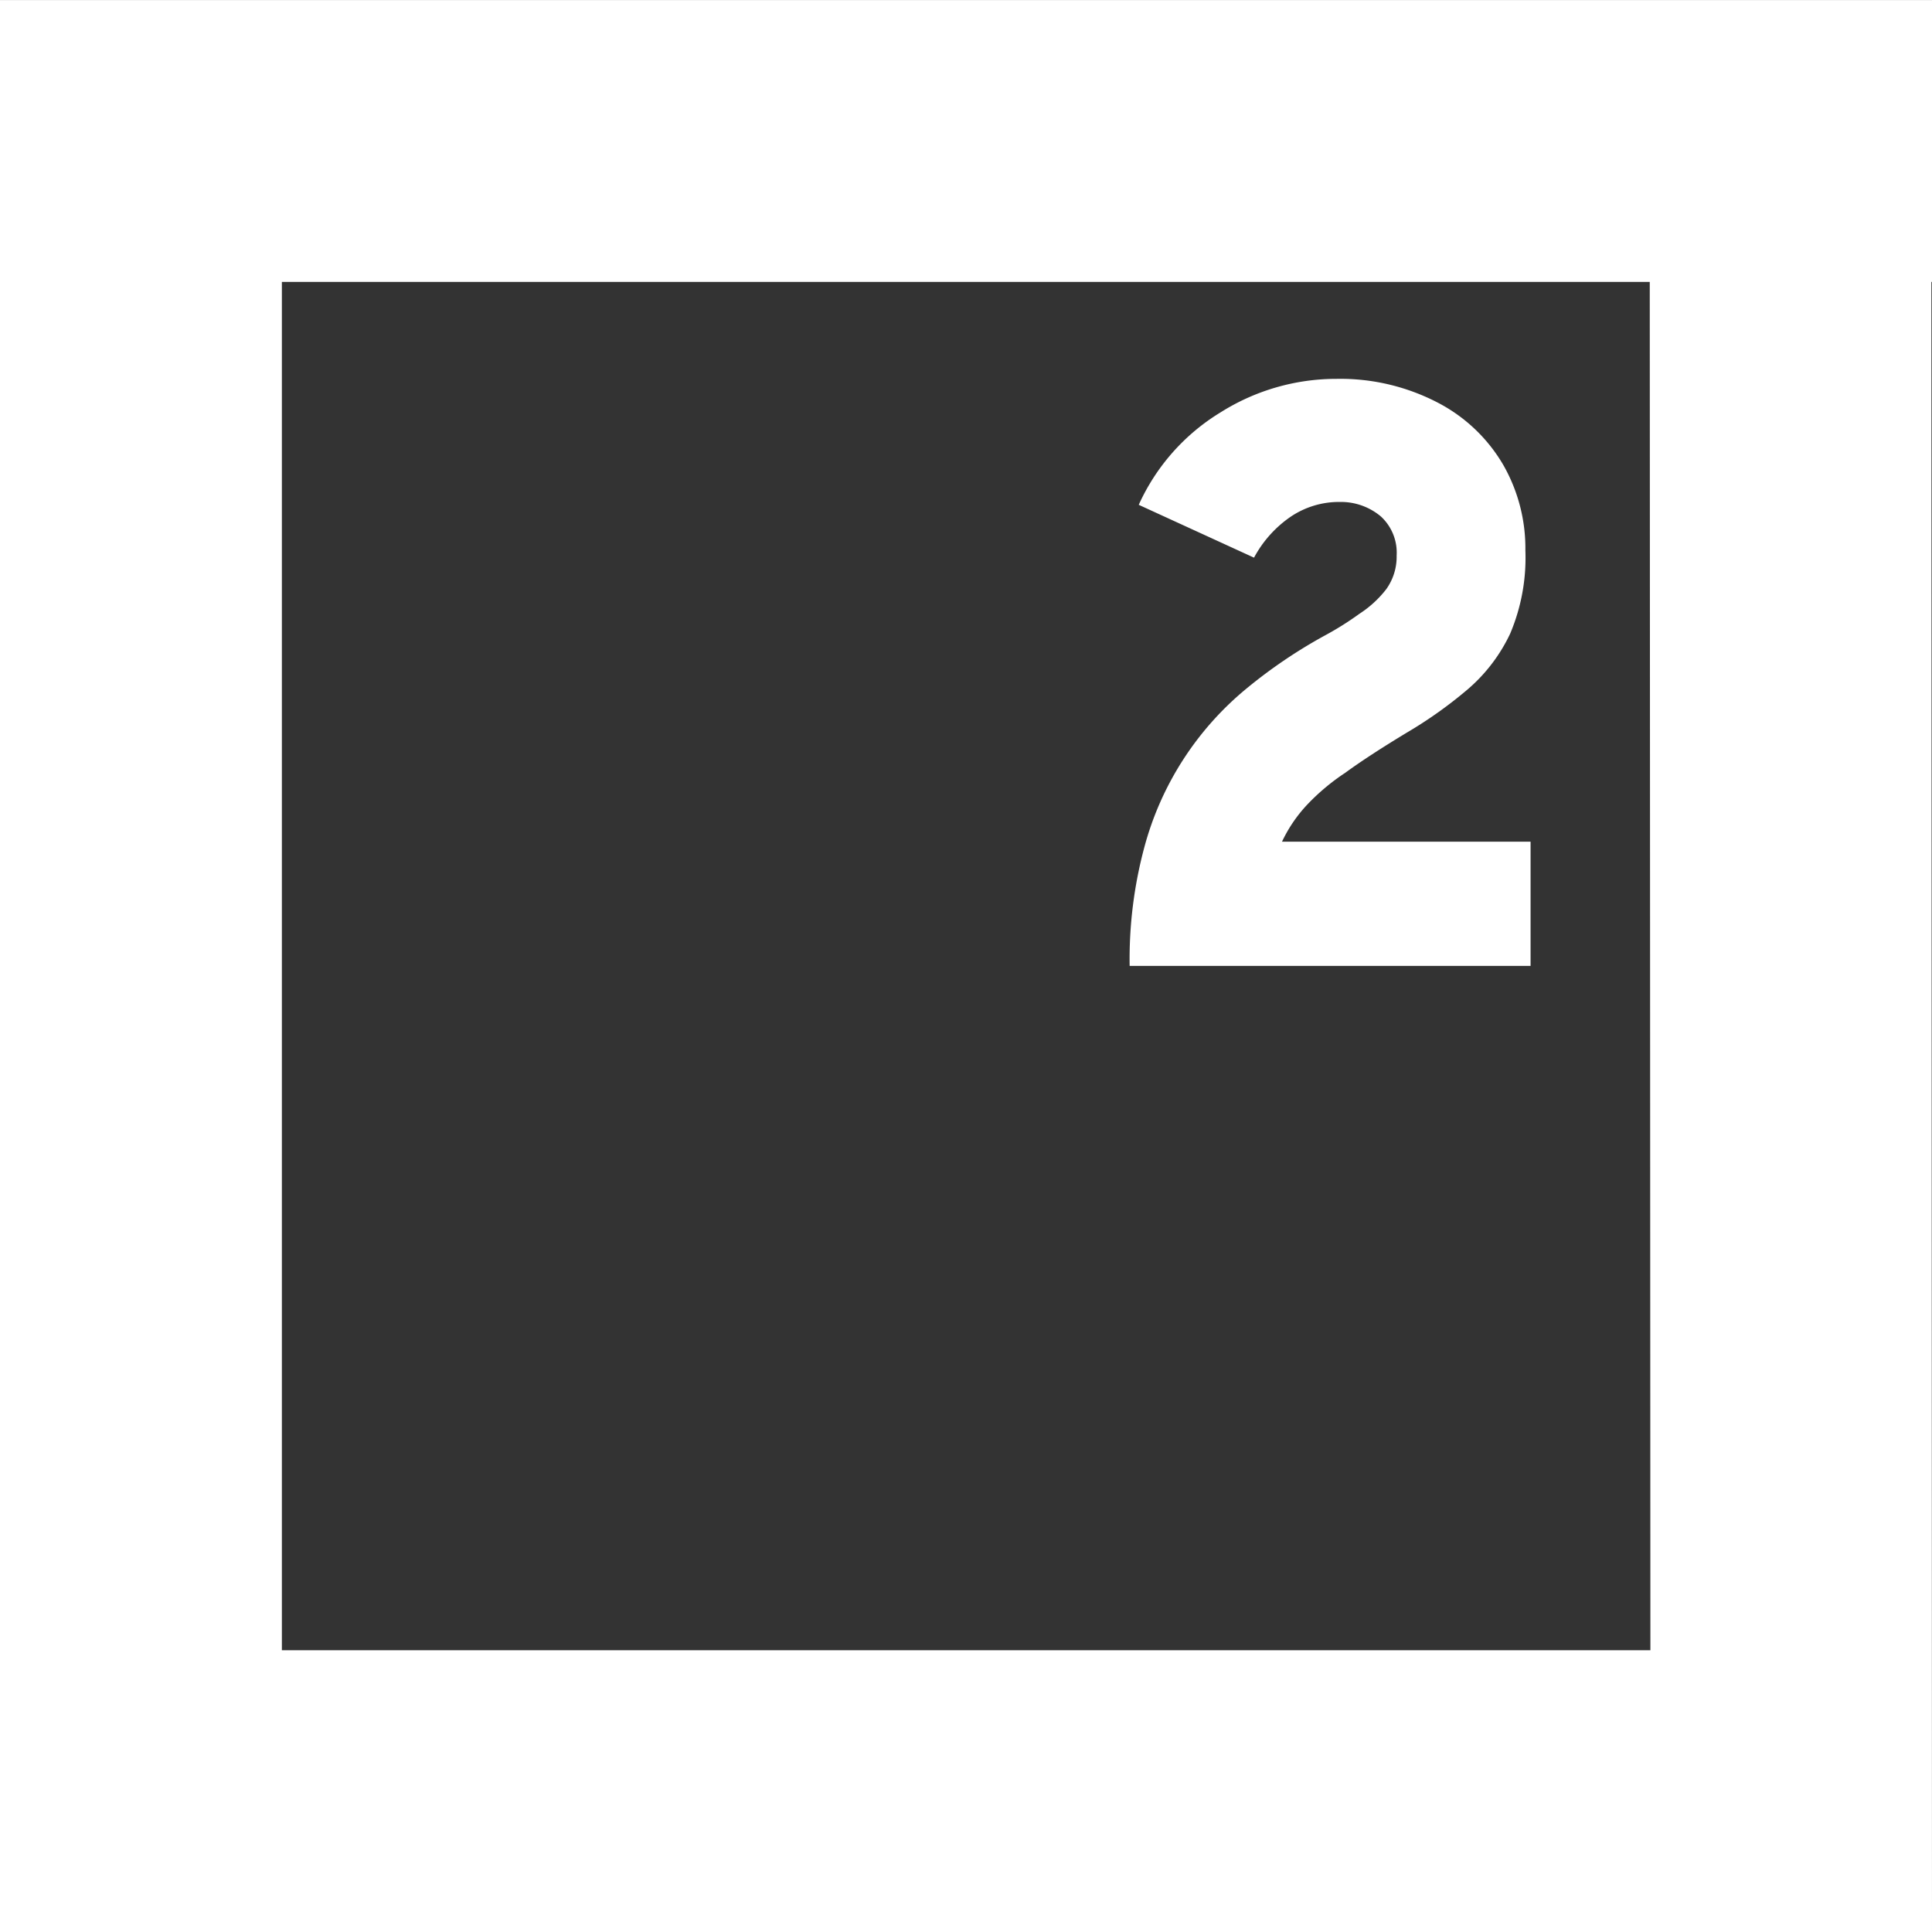
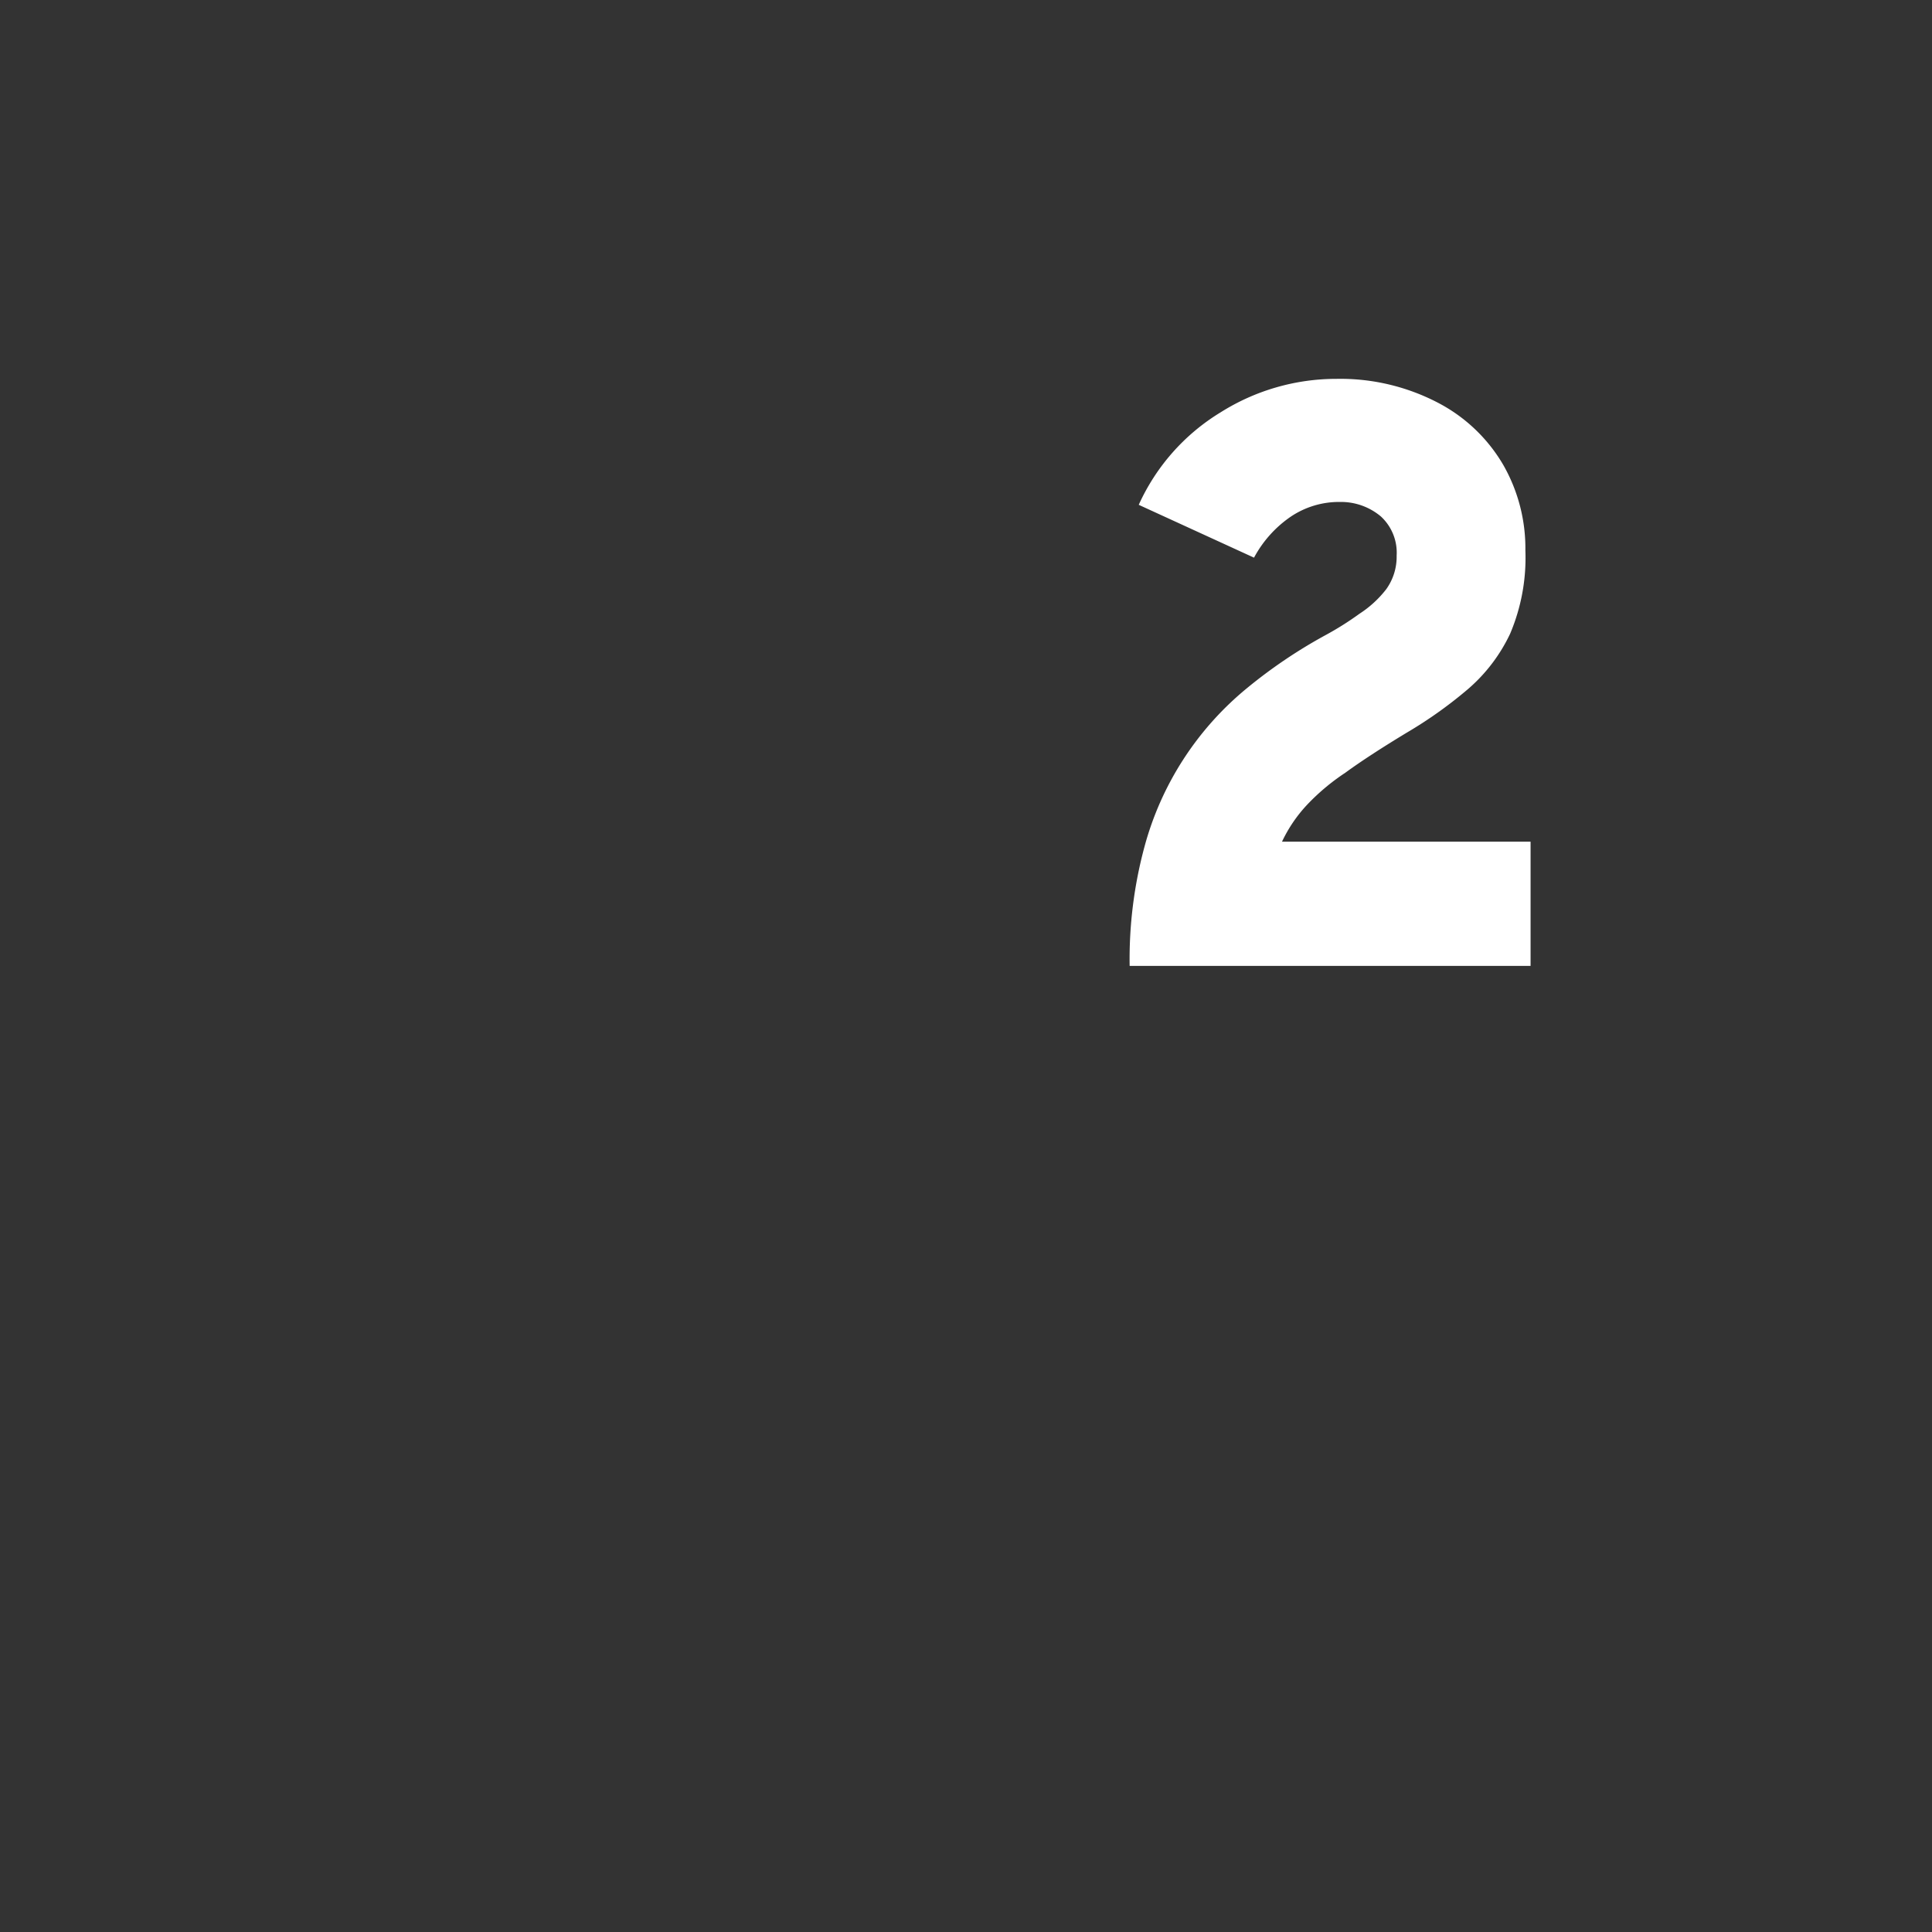
<svg xmlns="http://www.w3.org/2000/svg" width="42.454" height="42.454" viewBox="0 0 42.454 42.454">
  <rect x="0" y="0" width="42.454" height="42.454" fill="#333333" stroke="none" />
  <g id="PK-icon-white" transform="translate(0 -0.41)">
    <g id="Layer_1" data-name="Layer 1" transform="translate(0 -0.001)">
-       <path id="Path_1144" data-name="Path 1144" d="M42.454,43.214H0V.76H42.454V6.954H6.194V37.021H36.266L36.249.76h6.189Z" transform="translate(0 -0.348)" fill="#fff" />
      <path id="Path_1145" data-name="Path 1145" d="M61.239,12.9a9.475,9.475,0,0,1,.324-2.612A6.793,6.793,0,0,1,63.813,6.8a11.017,11.017,0,0,1,1.72-1.163,6.728,6.728,0,0,0,.757-.476,2.369,2.369,0,0,0,.589-.541,1.222,1.222,0,0,0,.227-.736,1.082,1.082,0,0,0-.346-.86,1.363,1.363,0,0,0-.9-.319,1.9,1.9,0,0,0-1.082.324,2.553,2.553,0,0,0-.806.9L61.439,2.768a4.592,4.592,0,0,1,1.8-2.033A4.77,4.77,0,0,1,65.787,0,4.635,4.635,0,0,1,68.043.54,3.569,3.569,0,0,1,69.454,1.9a3.694,3.694,0,0,1,.481,1.871A4.273,4.273,0,0,1,69.6,5.6a3.672,3.672,0,0,1-.919,1.211,9.5,9.5,0,0,1-1.352.963q-.849.514-1.352.882a4.77,4.77,0,0,0-.849.714,3.153,3.153,0,0,0-.541.8h5.462V12.9Z" transform="translate(-36.416 8.736)" fill="#fff" />
    </g>
  </g>
</svg>